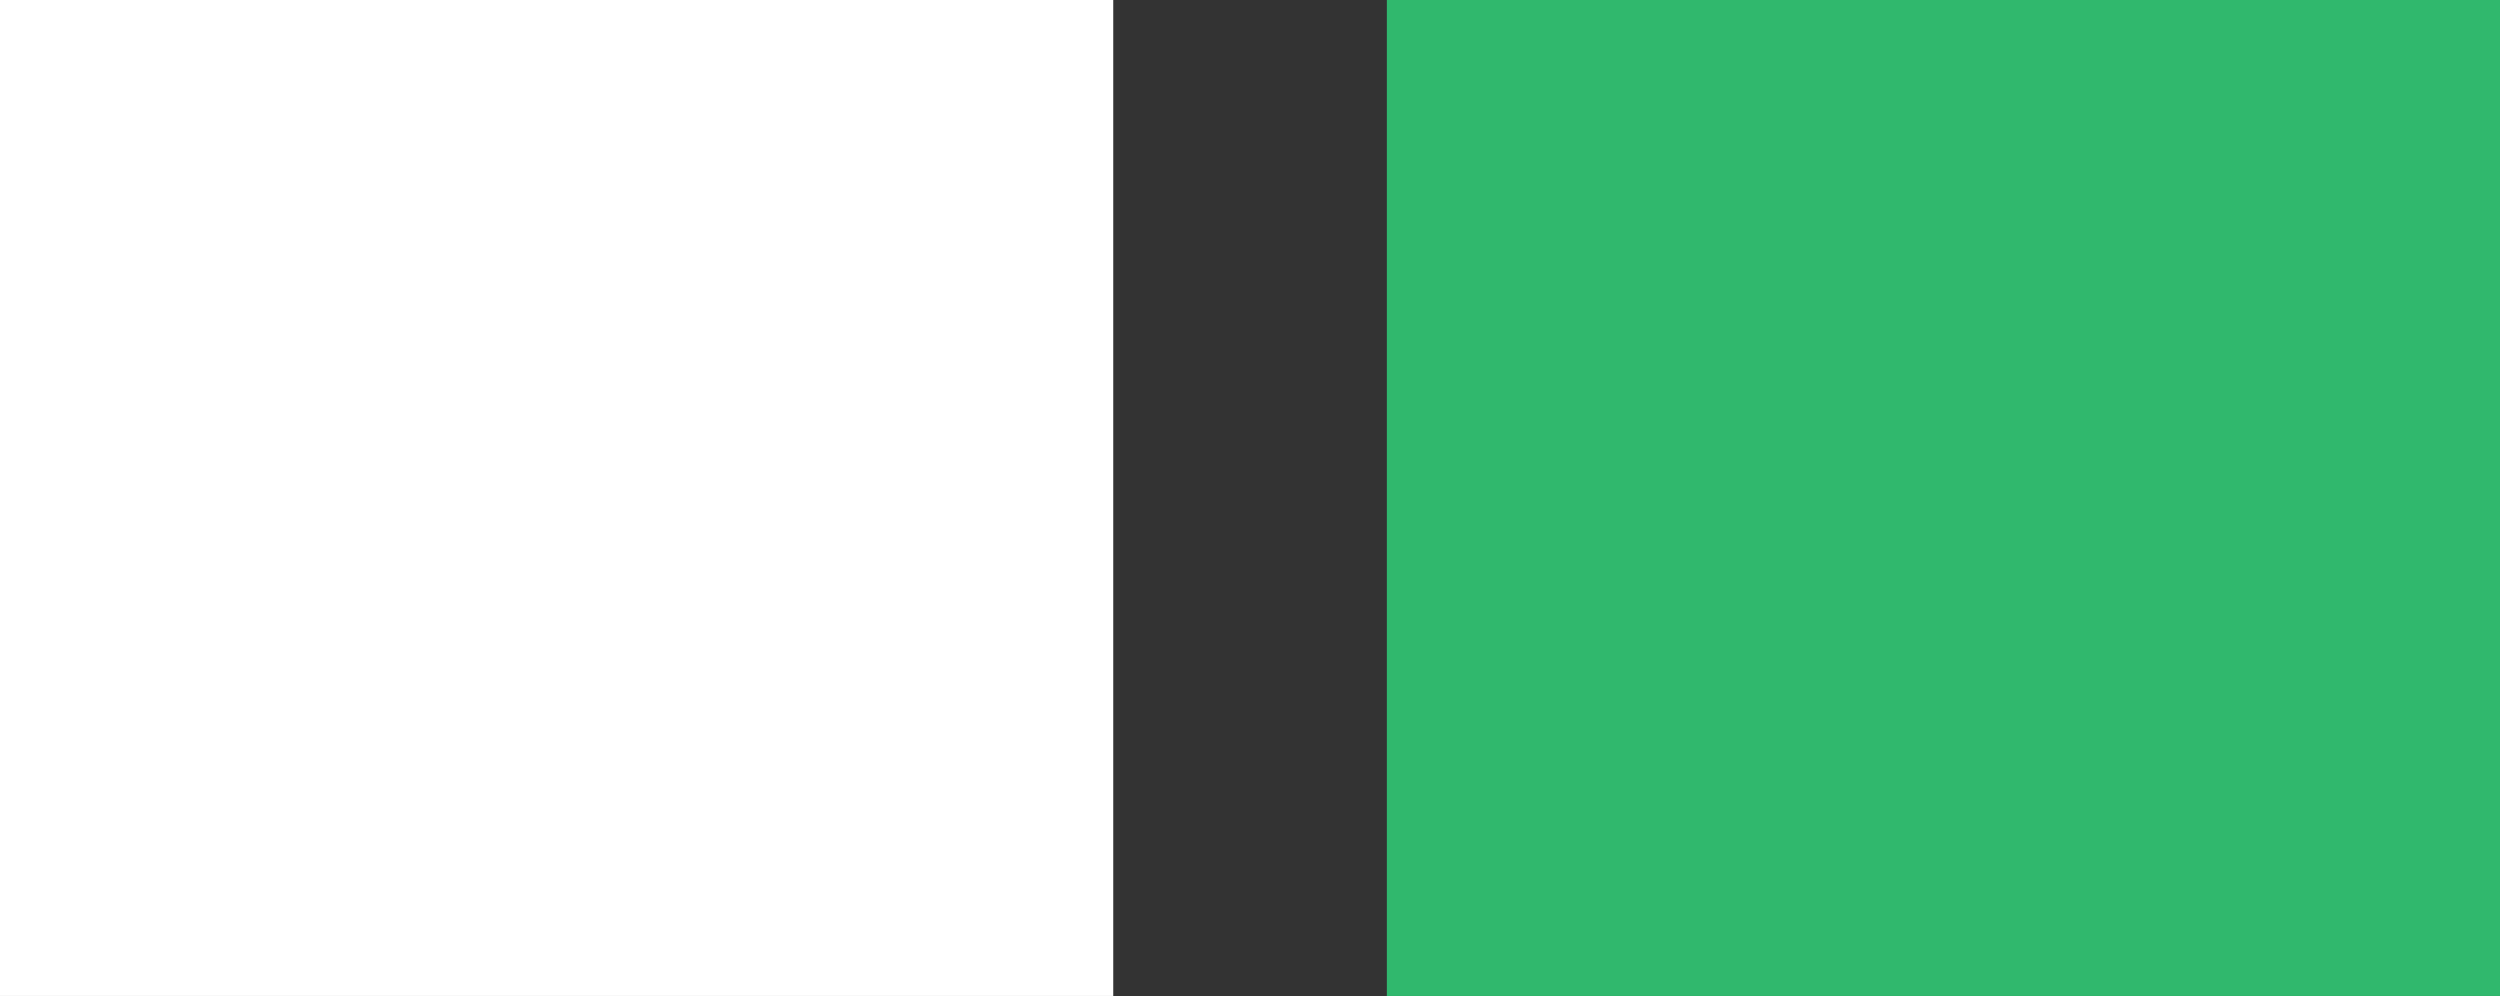
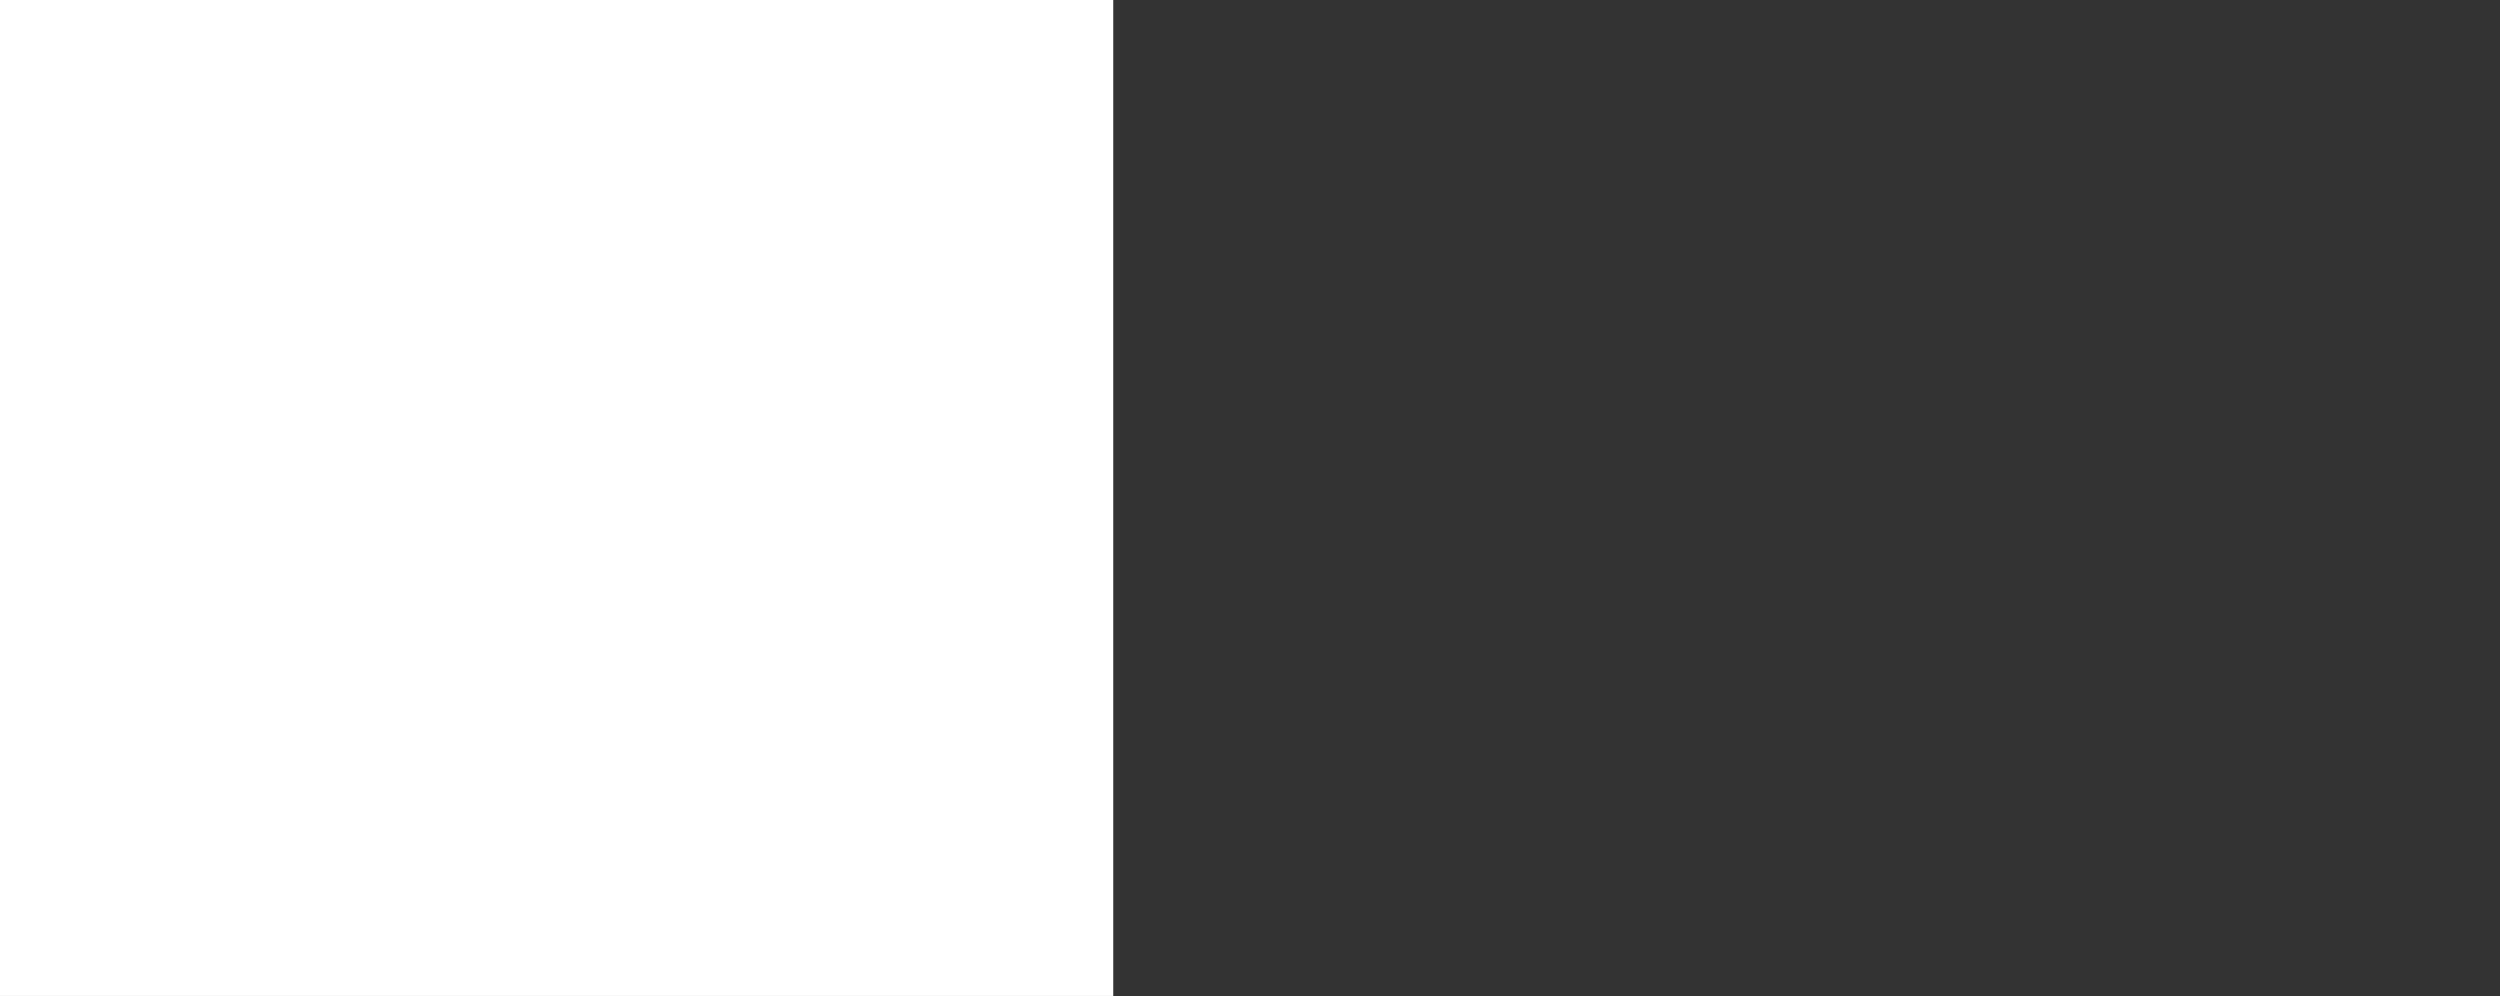
<svg xmlns="http://www.w3.org/2000/svg" width="27.604" height="11" viewBox="0 0 27.604 11">
  <rect x="0" y="0" width="27.604" height="11" fill="#333333" stroke="none" />
  <g id="Group_1840" data-name="Group 1840" transform="translate(9883 1503.651)">
    <g id="Group_1839" data-name="Group 1839" transform="translate(-9883 -1496.954)">
      <path id="Path_11408" data-name="Path 11408" d="M0,4.3H12.292v-11H0Z" transform="translate(0 0)" fill="#fff" />
-       <path id="Path_11409" data-name="Path 11409" d="M9.323,4.3H21.615v-11H9.323Z" transform="translate(5.99 0)" fill="#30b86d" />
    </g>
  </g>
</svg>